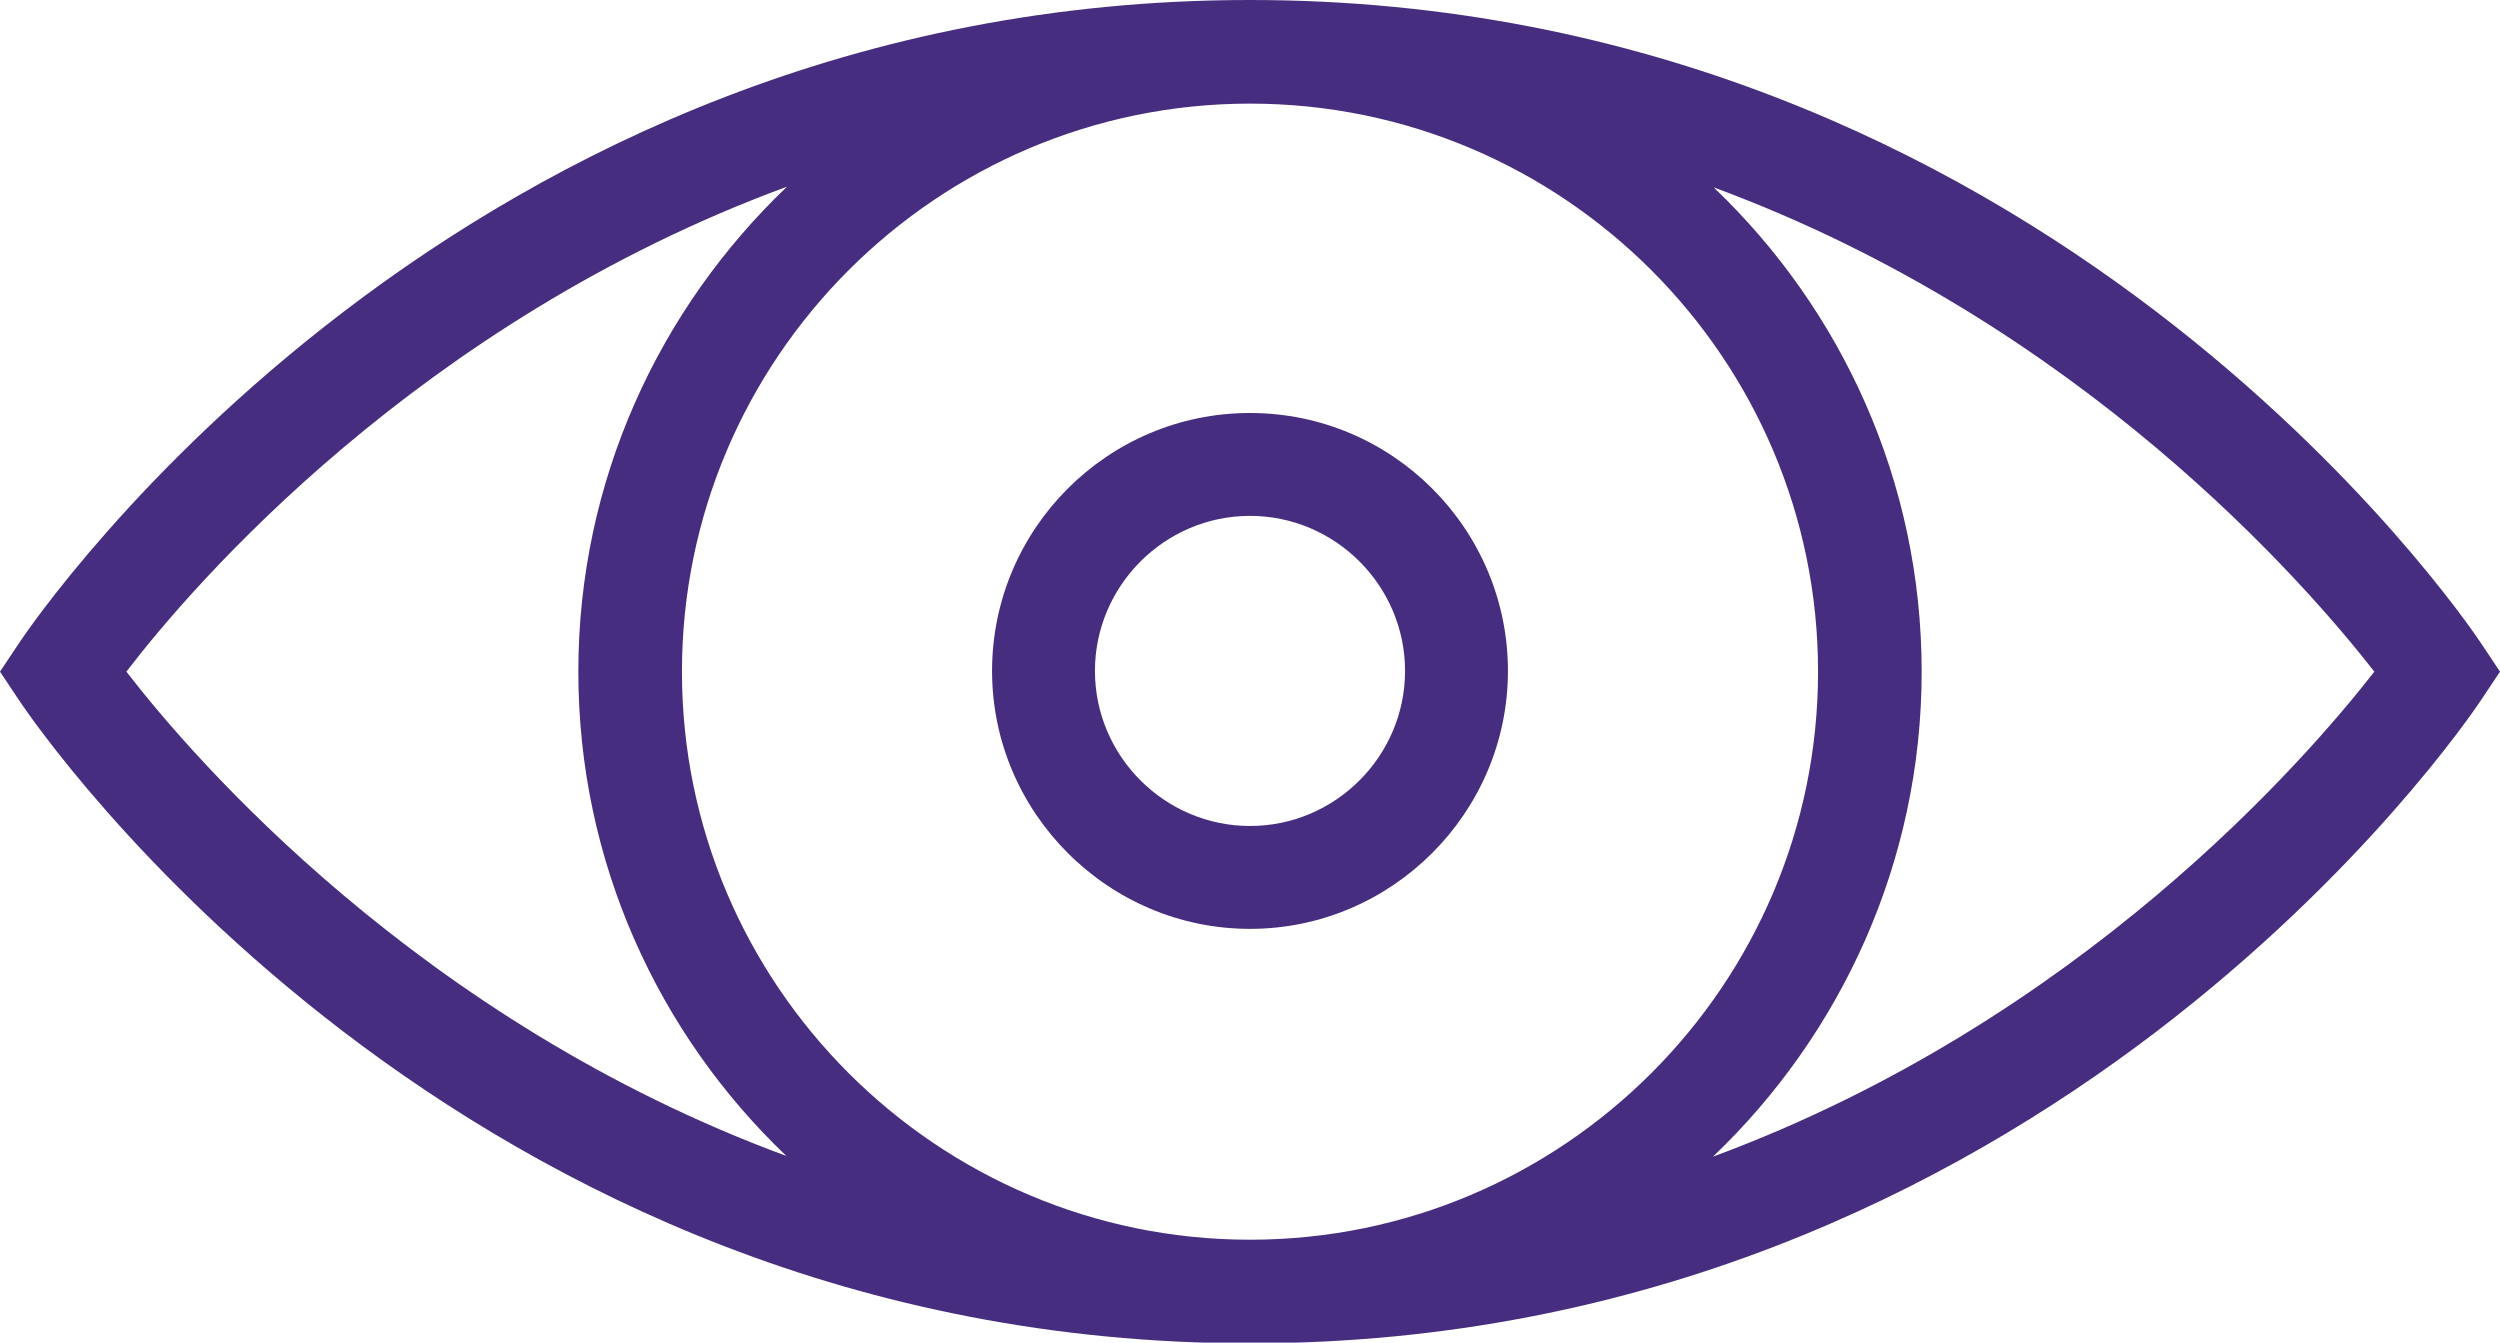
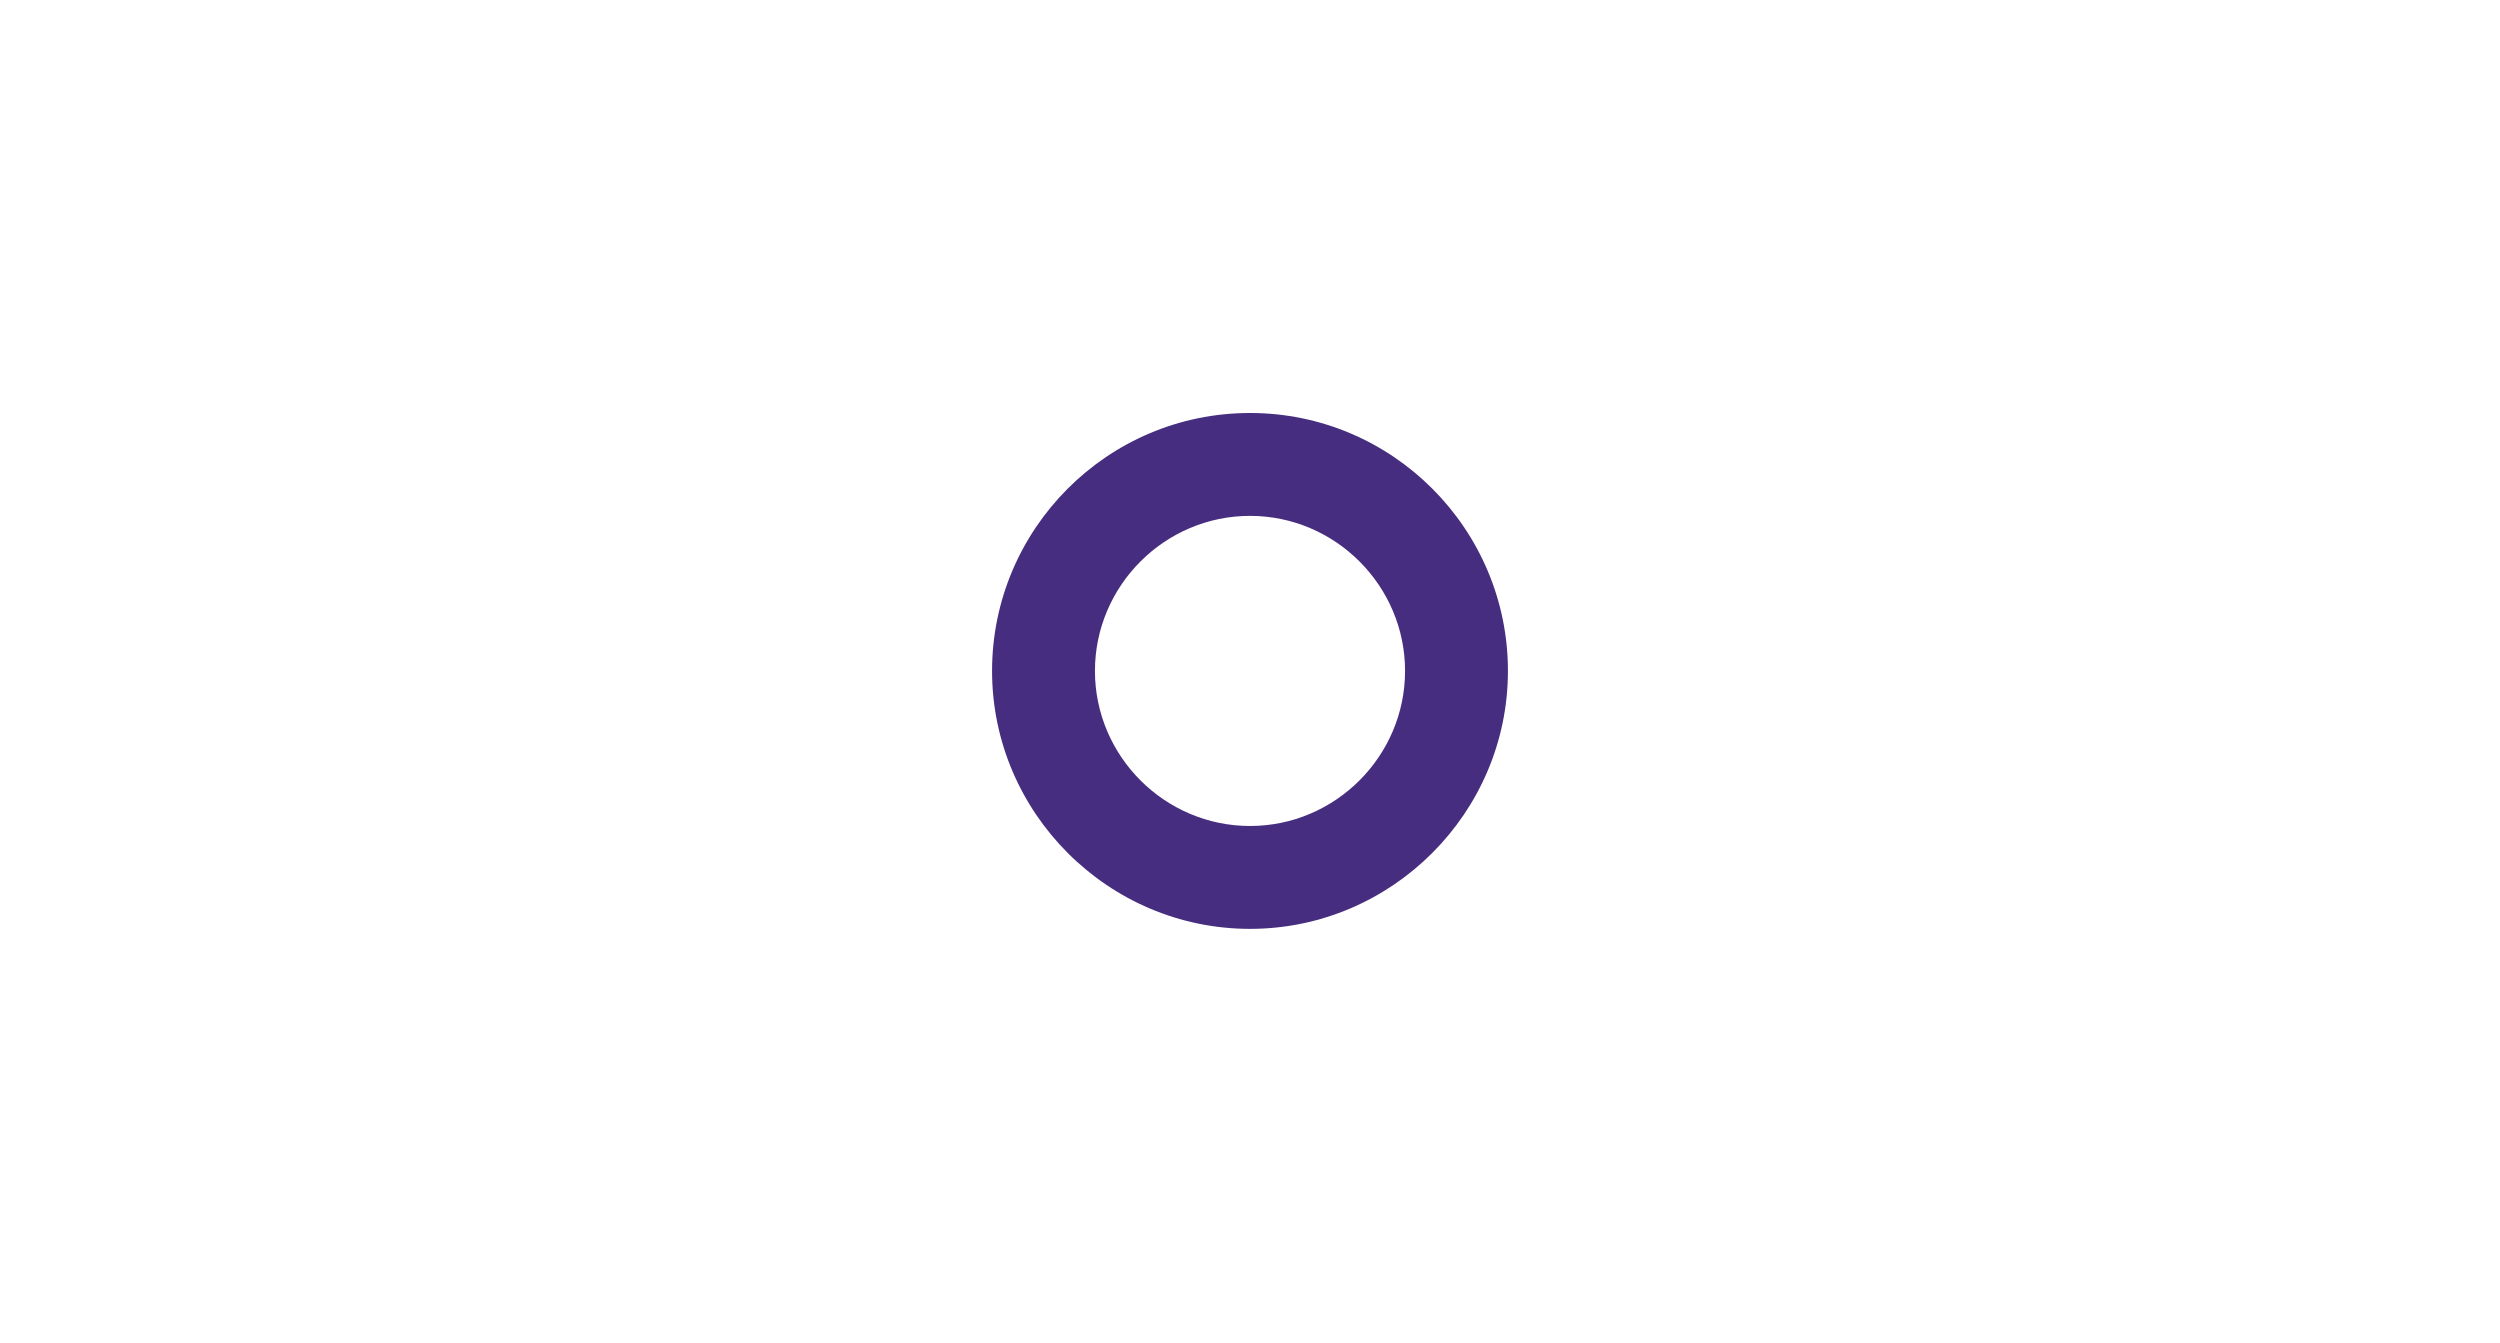
<svg xmlns="http://www.w3.org/2000/svg" version="1.1" id="Layer_1" x="0px" y="0px" viewBox="0 0 340.2 182.7" style="enable-background:new 0 0 340.2 182.7;" xml:space="preserve">
  <style type="text/css">
	.st0{fill:#462D7F;}
</style>
  <g>
    <g>
-       <path class="st0" d="M337.6,87.5C335.2,83.9,278,0,170.1,0S5,83.9,2.6,87.5L0,91.4l2.6,3.9c2.4,3.6,59.5,87.5,167.5,87.5    c107.9,0,165.1-83.9,167.5-87.5l2.6-3.9L337.6,87.5z M17.2,91.4c9.1-11.9,39.9-47.6,89.9-66C89.7,42,78.7,65.4,78.7,91.4    c0,25.9,10.9,49.3,28.3,65.9C57.1,138.9,26.3,103.2,17.2,91.4z M170.1,168.7c-42.6,0-77.3-34.7-77.3-77.3s34.7-77.3,77.3-77.3    c42.6,0,77.3,34.7,77.3,77.3C247.4,134,212.7,168.7,170.1,168.7z M233.1,157.4c17.4-16.6,28.4-40.1,28.4-66    c0-25.9-10.9-49.3-28.3-65.9c49.9,18.4,80.7,54.1,89.9,65.9C313.9,103.2,283.1,138.9,233.1,157.4z" />
-     </g>
+       </g>
  </g>
  <g>
    <g>
      <path class="st0" d="M170.1,56.2c-19.4,0-35.1,15.8-35.1,35.1s15.8,35.1,35.1,35.1s35.1-15.8,35.1-35.1S189.5,56.2,170.1,56.2z     M170.1,112.4c-11.6,0-21.1-9.5-21.1-21.1s9.5-21.1,21.1-21.1s21.1,9.5,21.1,21.1S181.7,112.4,170.1,112.4z" />
    </g>
  </g>
</svg>